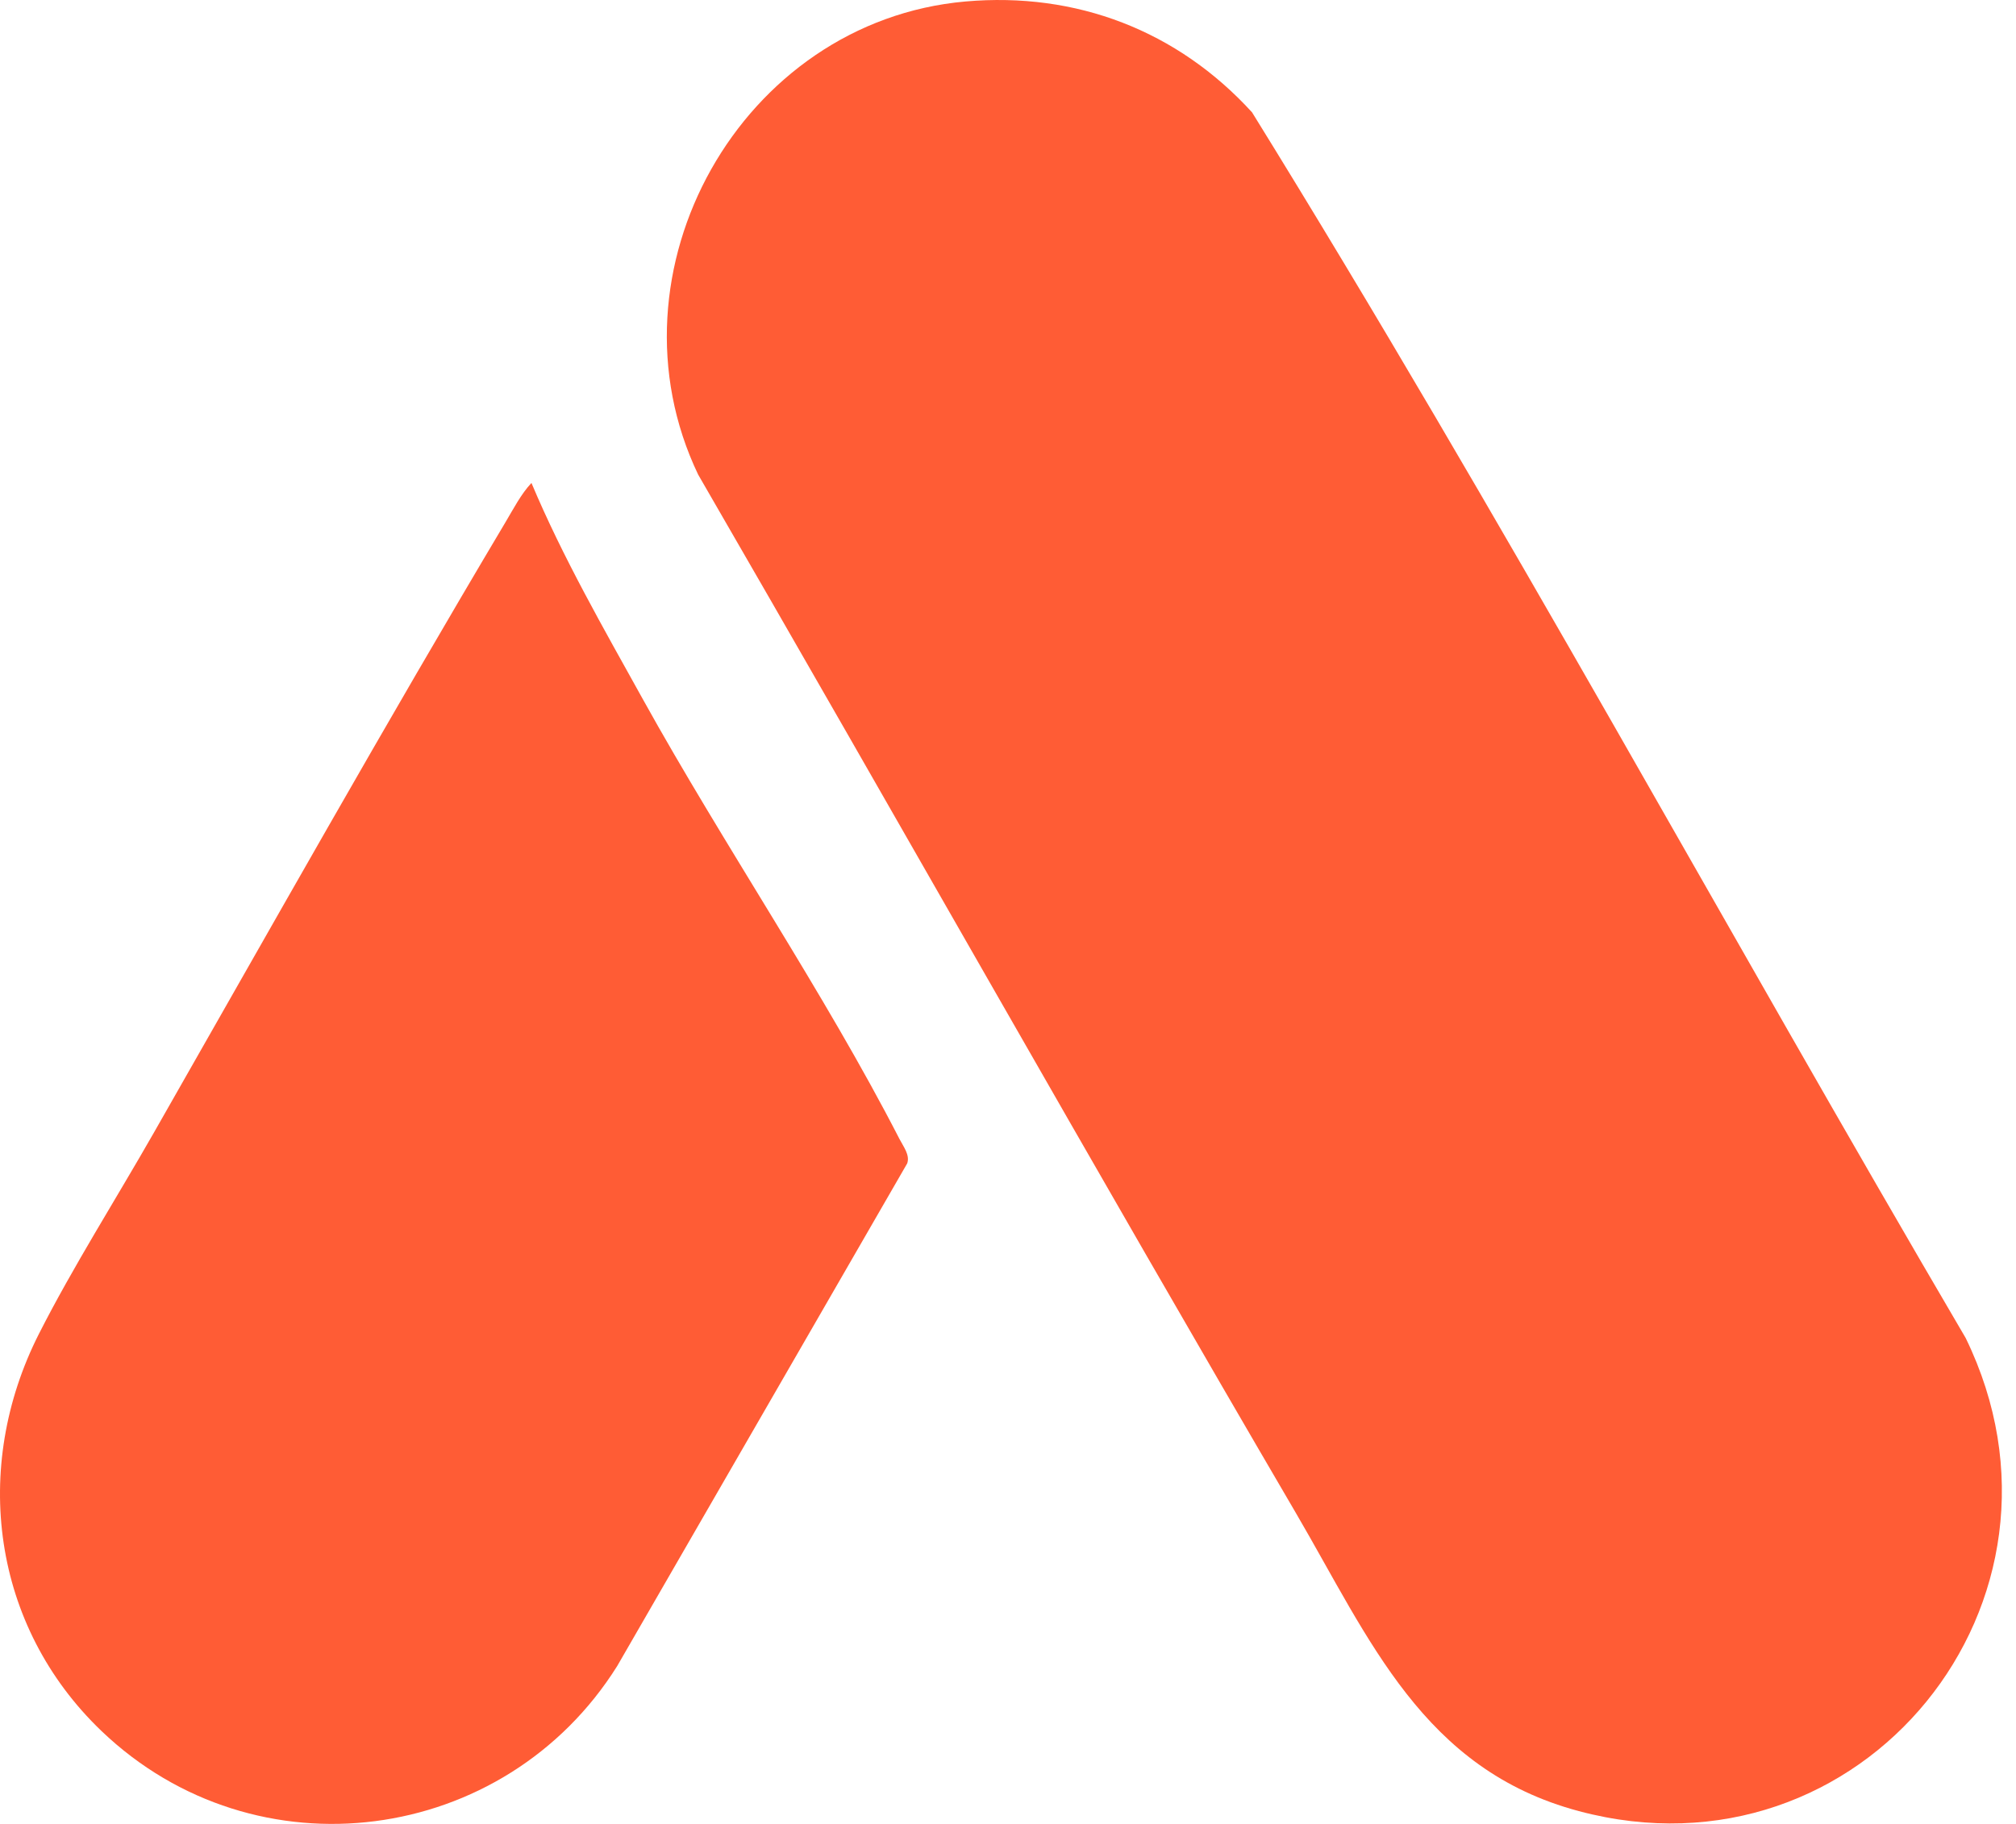
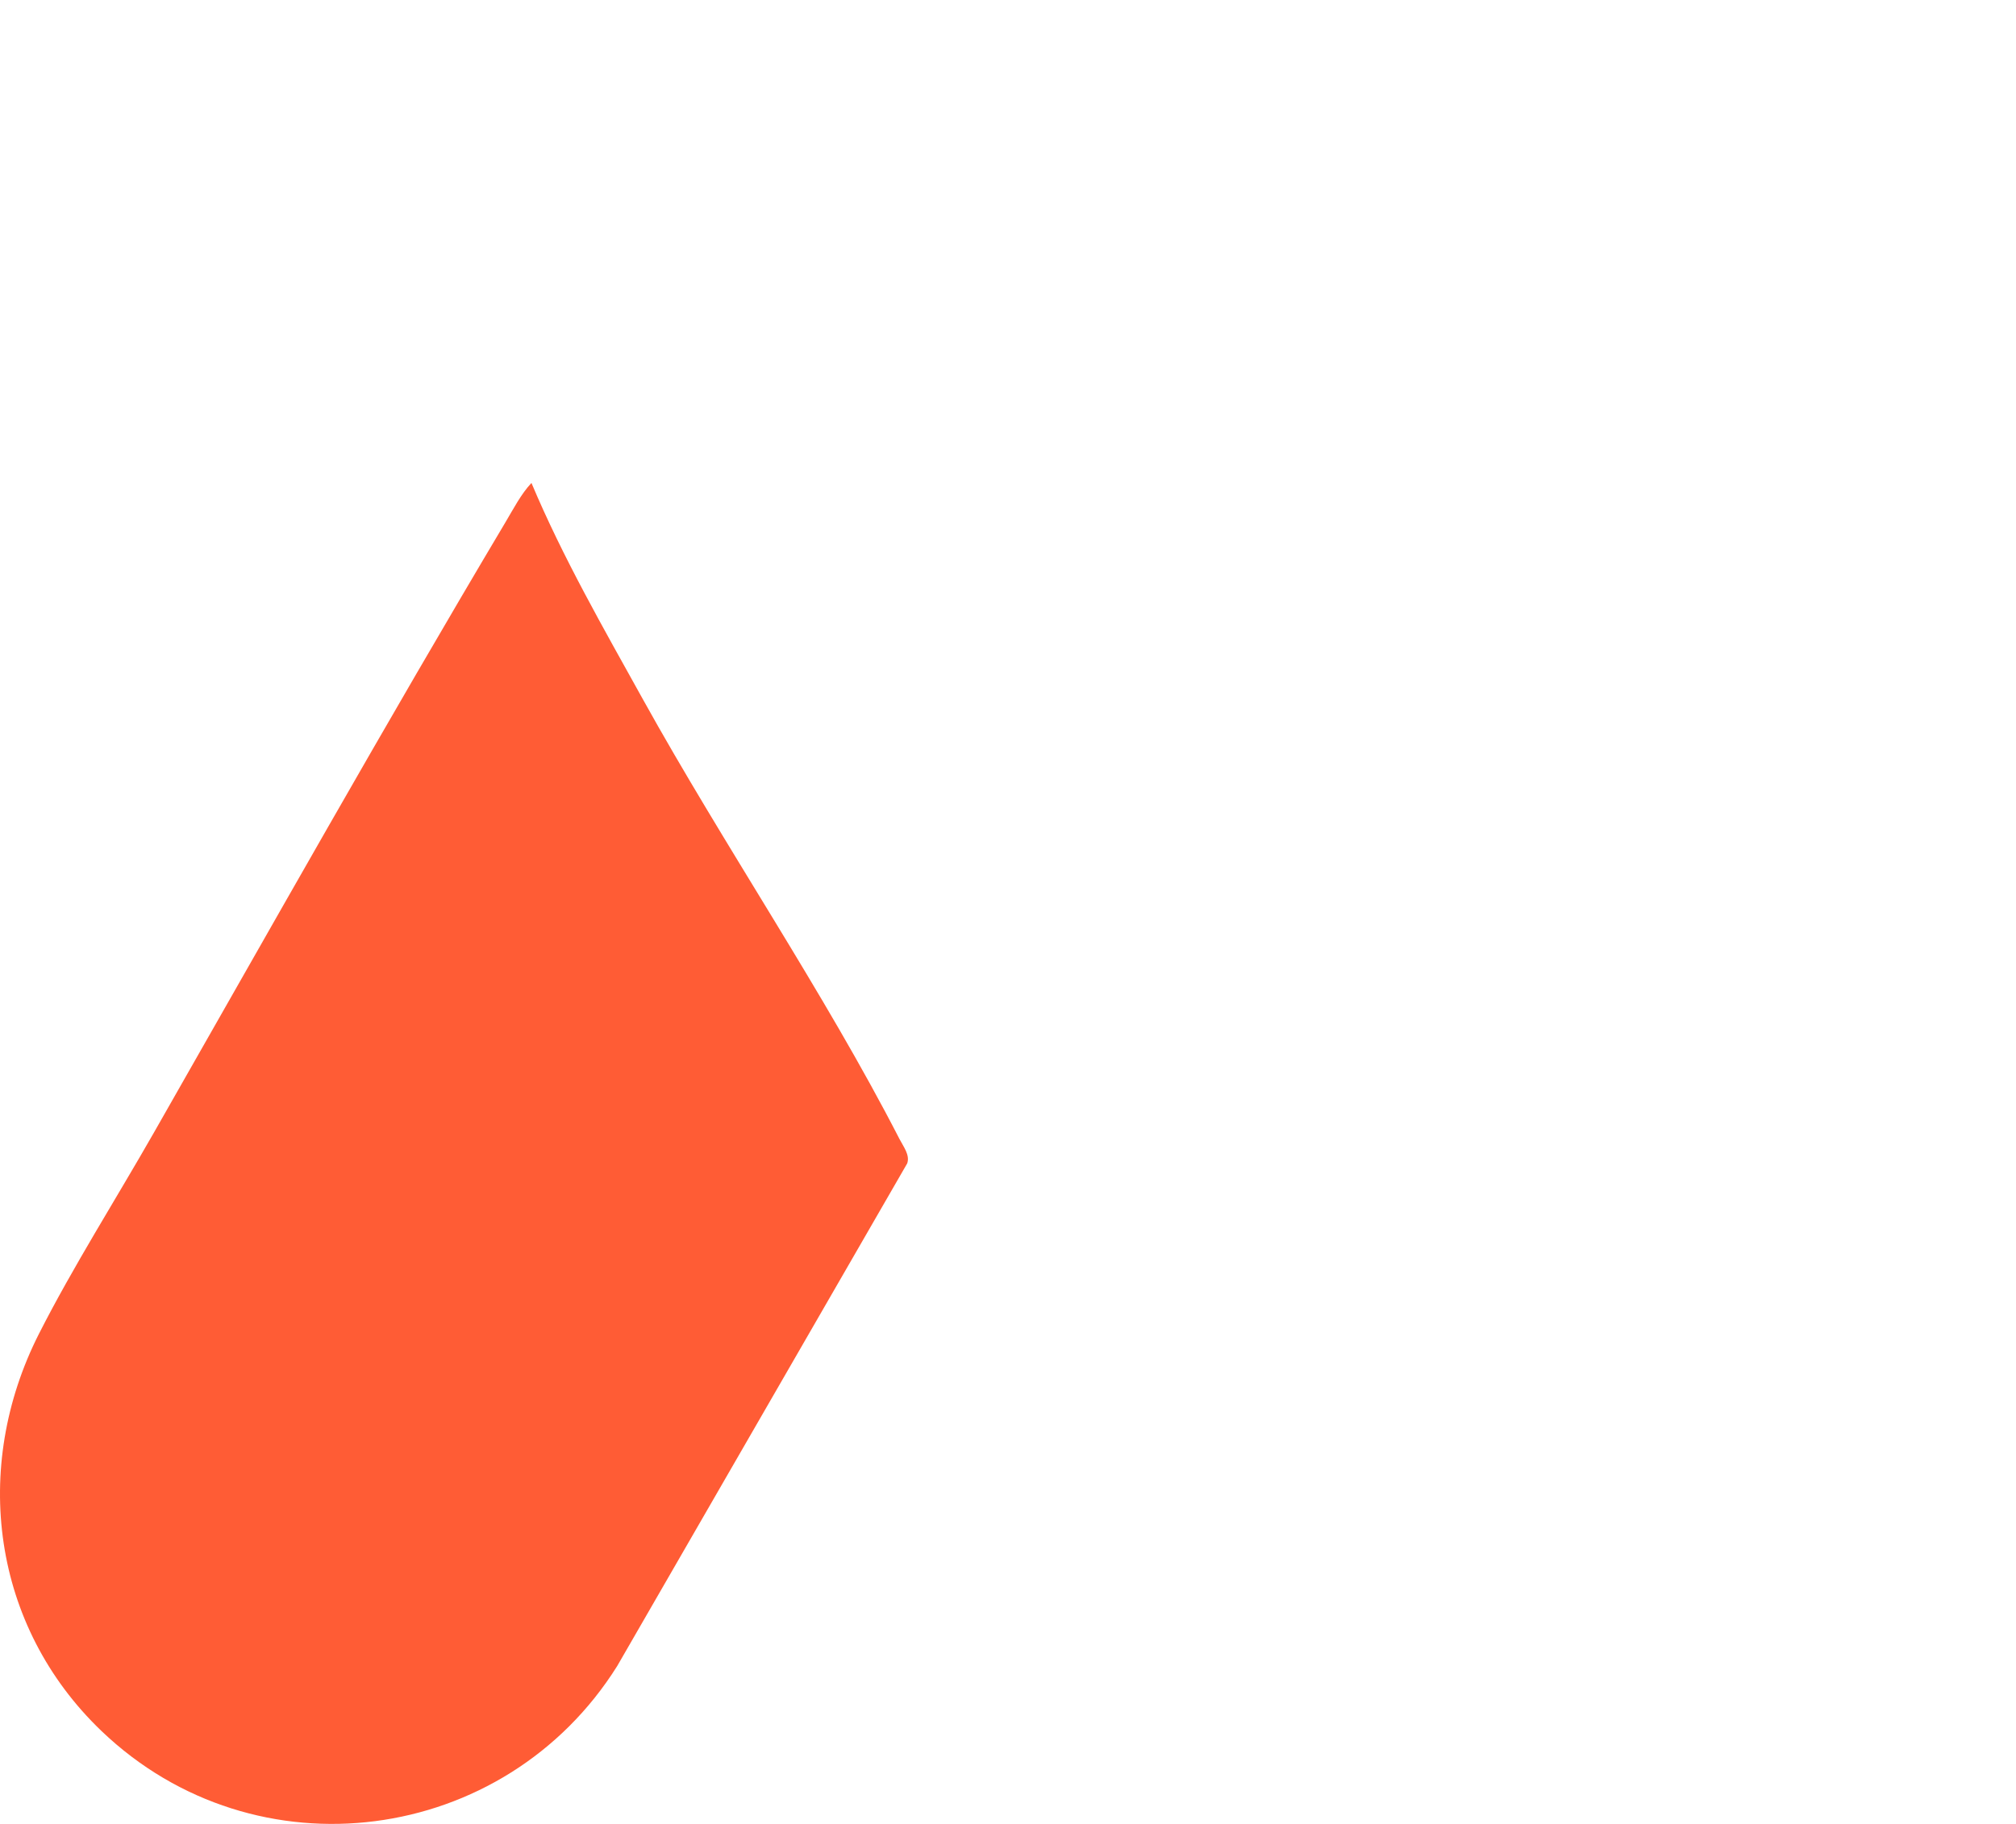
<svg xmlns="http://www.w3.org/2000/svg" width="42" height="38" viewBox="0 0 42 38" fill="none">
-   <path d="M20.113 0.031C22.423 -0.173 24.531 0.638 26.084 2.34C31.261 10.703 35.969 19.384 40.952 27.877C43.622 33.354 38.79 39.309 32.892 37.733C29.643 36.865 28.541 34.16 26.994 31.516C22.795 24.336 18.711 17.086 14.544 9.886C12.521 5.654 15.438 0.444 20.113 0.031Z" fill="#FF5C35" />
  <path d="M2.112 36.062C-0.167 33.879 -0.603 30.579 0.811 27.79C1.513 26.405 2.429 24.961 3.207 23.596C5.626 19.355 8.032 15.078 10.529 10.883C10.692 10.61 10.855 10.292 11.072 10.062C11.723 11.611 12.575 13.093 13.392 14.566C15.08 17.61 17.171 20.678 18.739 23.73C18.82 23.888 18.962 24.064 18.9 24.239L12.858 34.711C10.515 38.447 5.328 39.142 2.112 36.062Z" fill="#FF5C35" />
</svg>